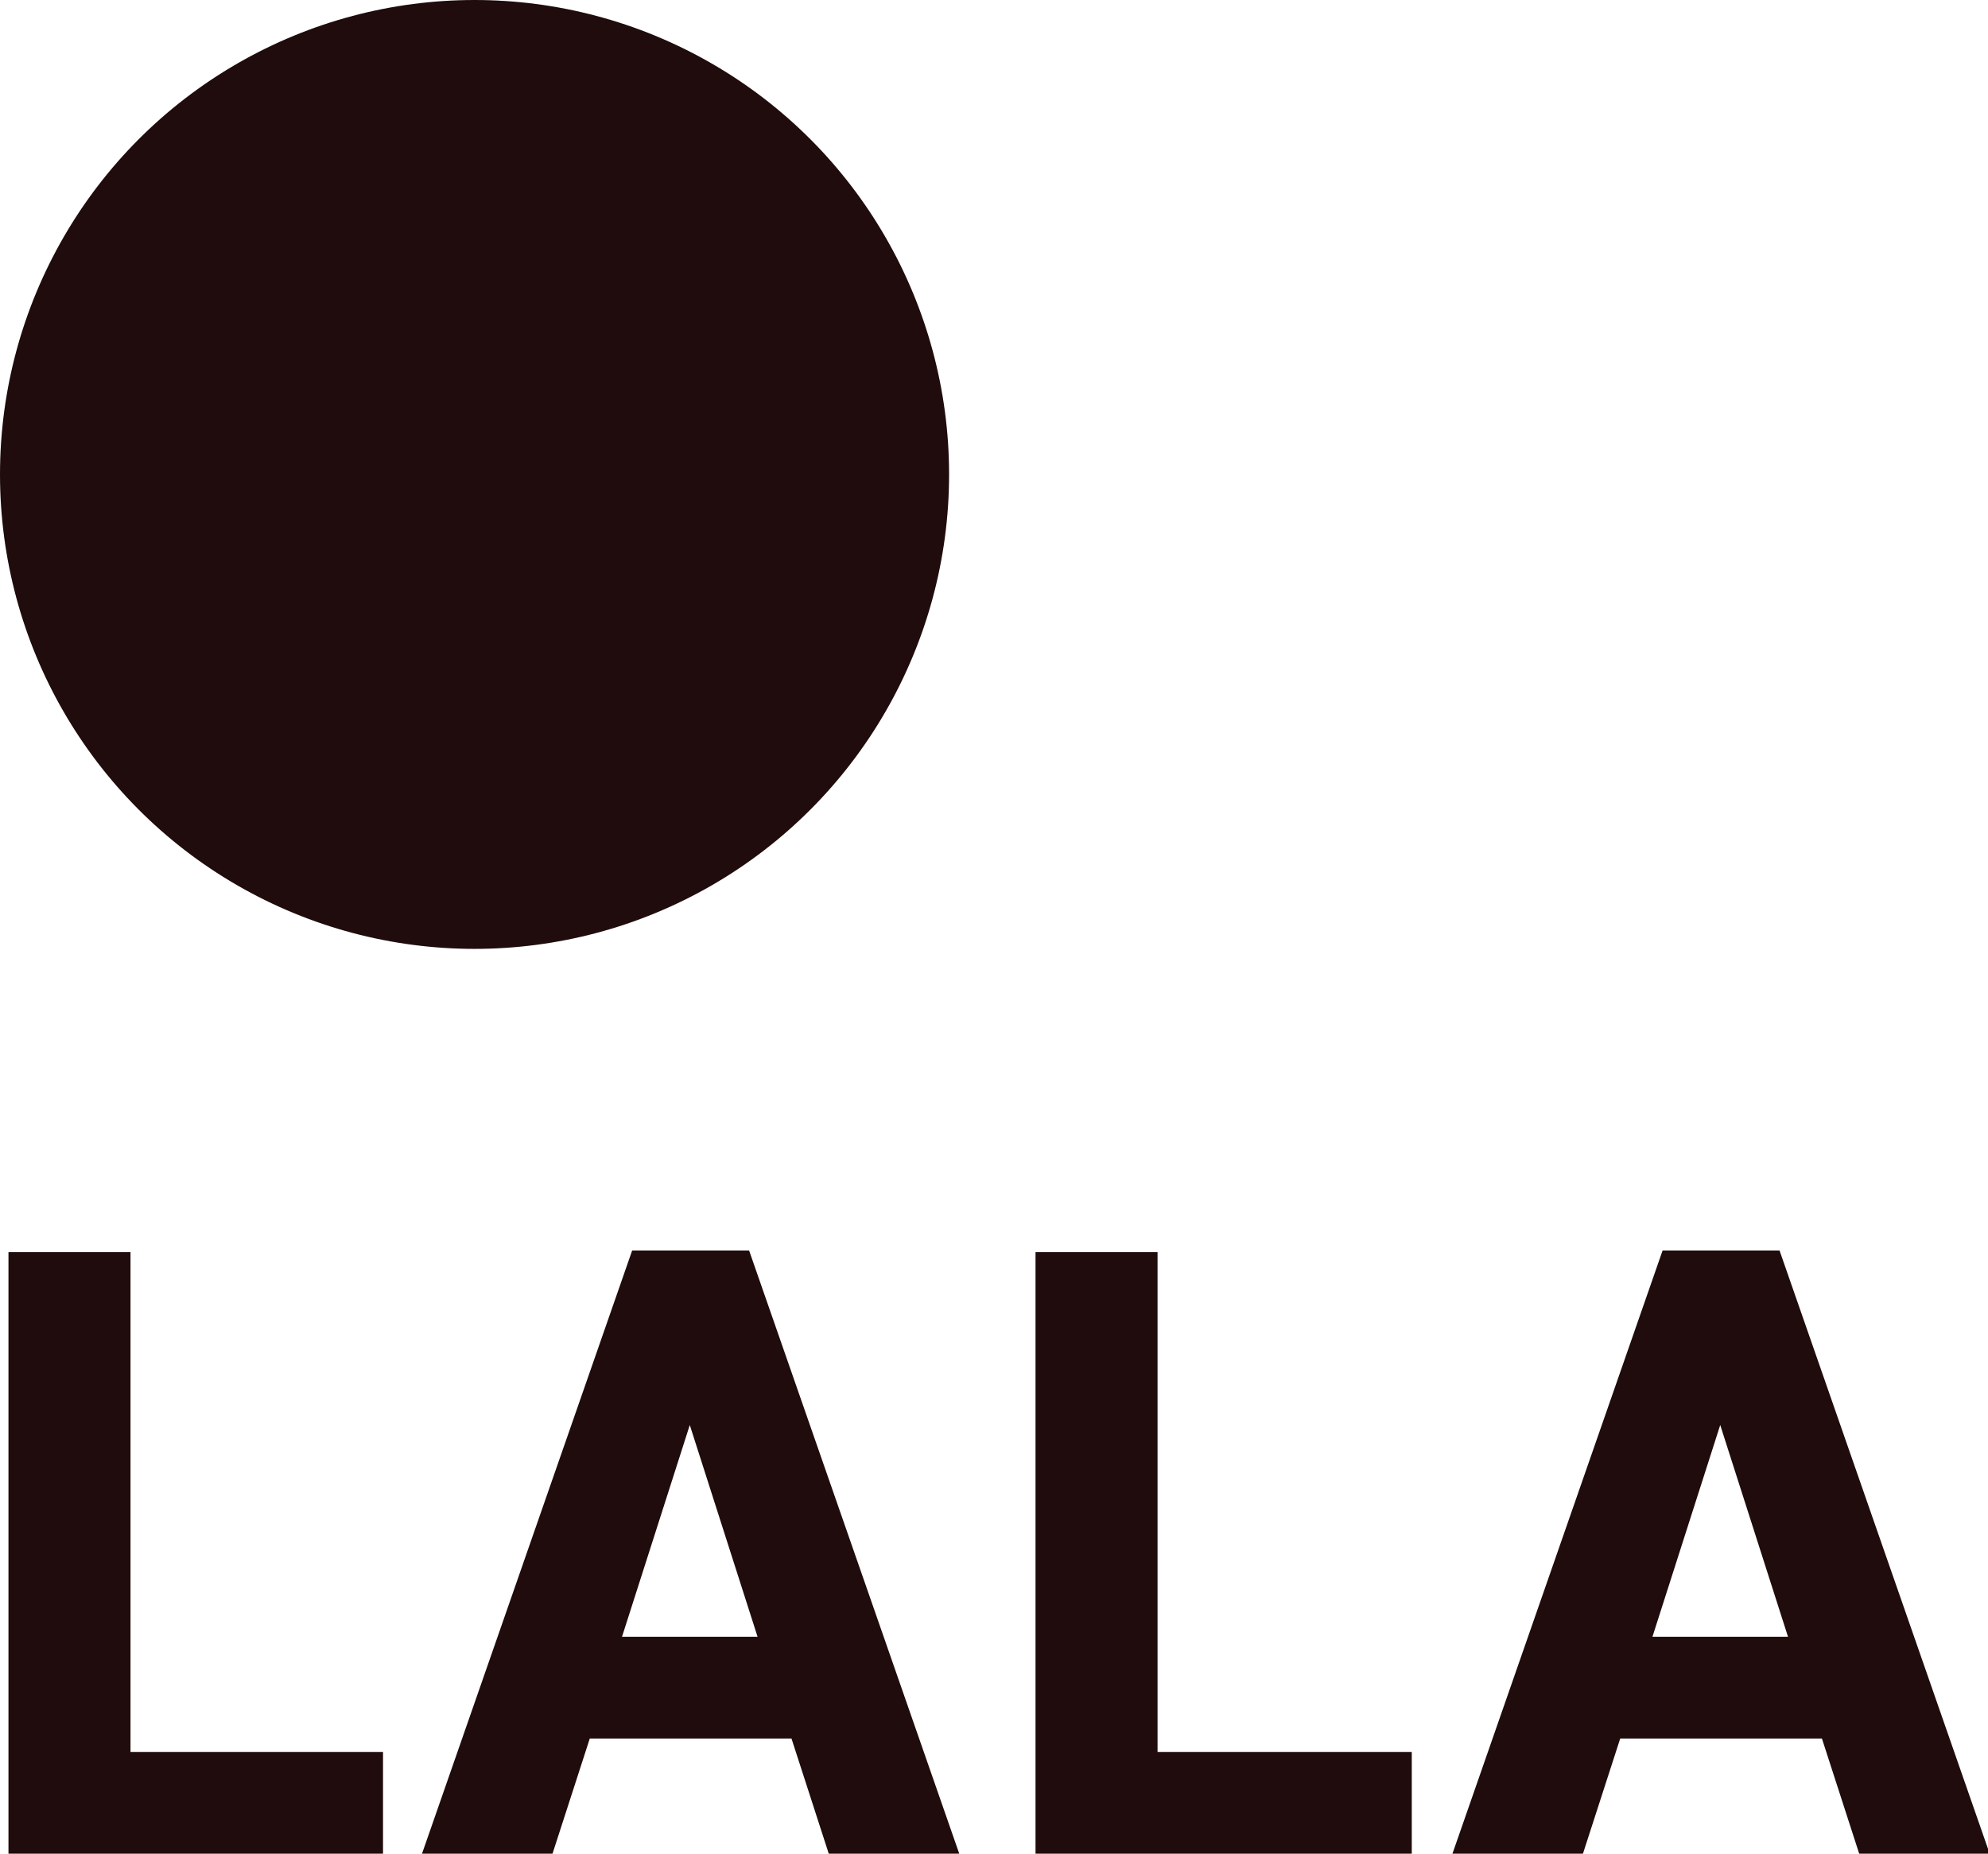
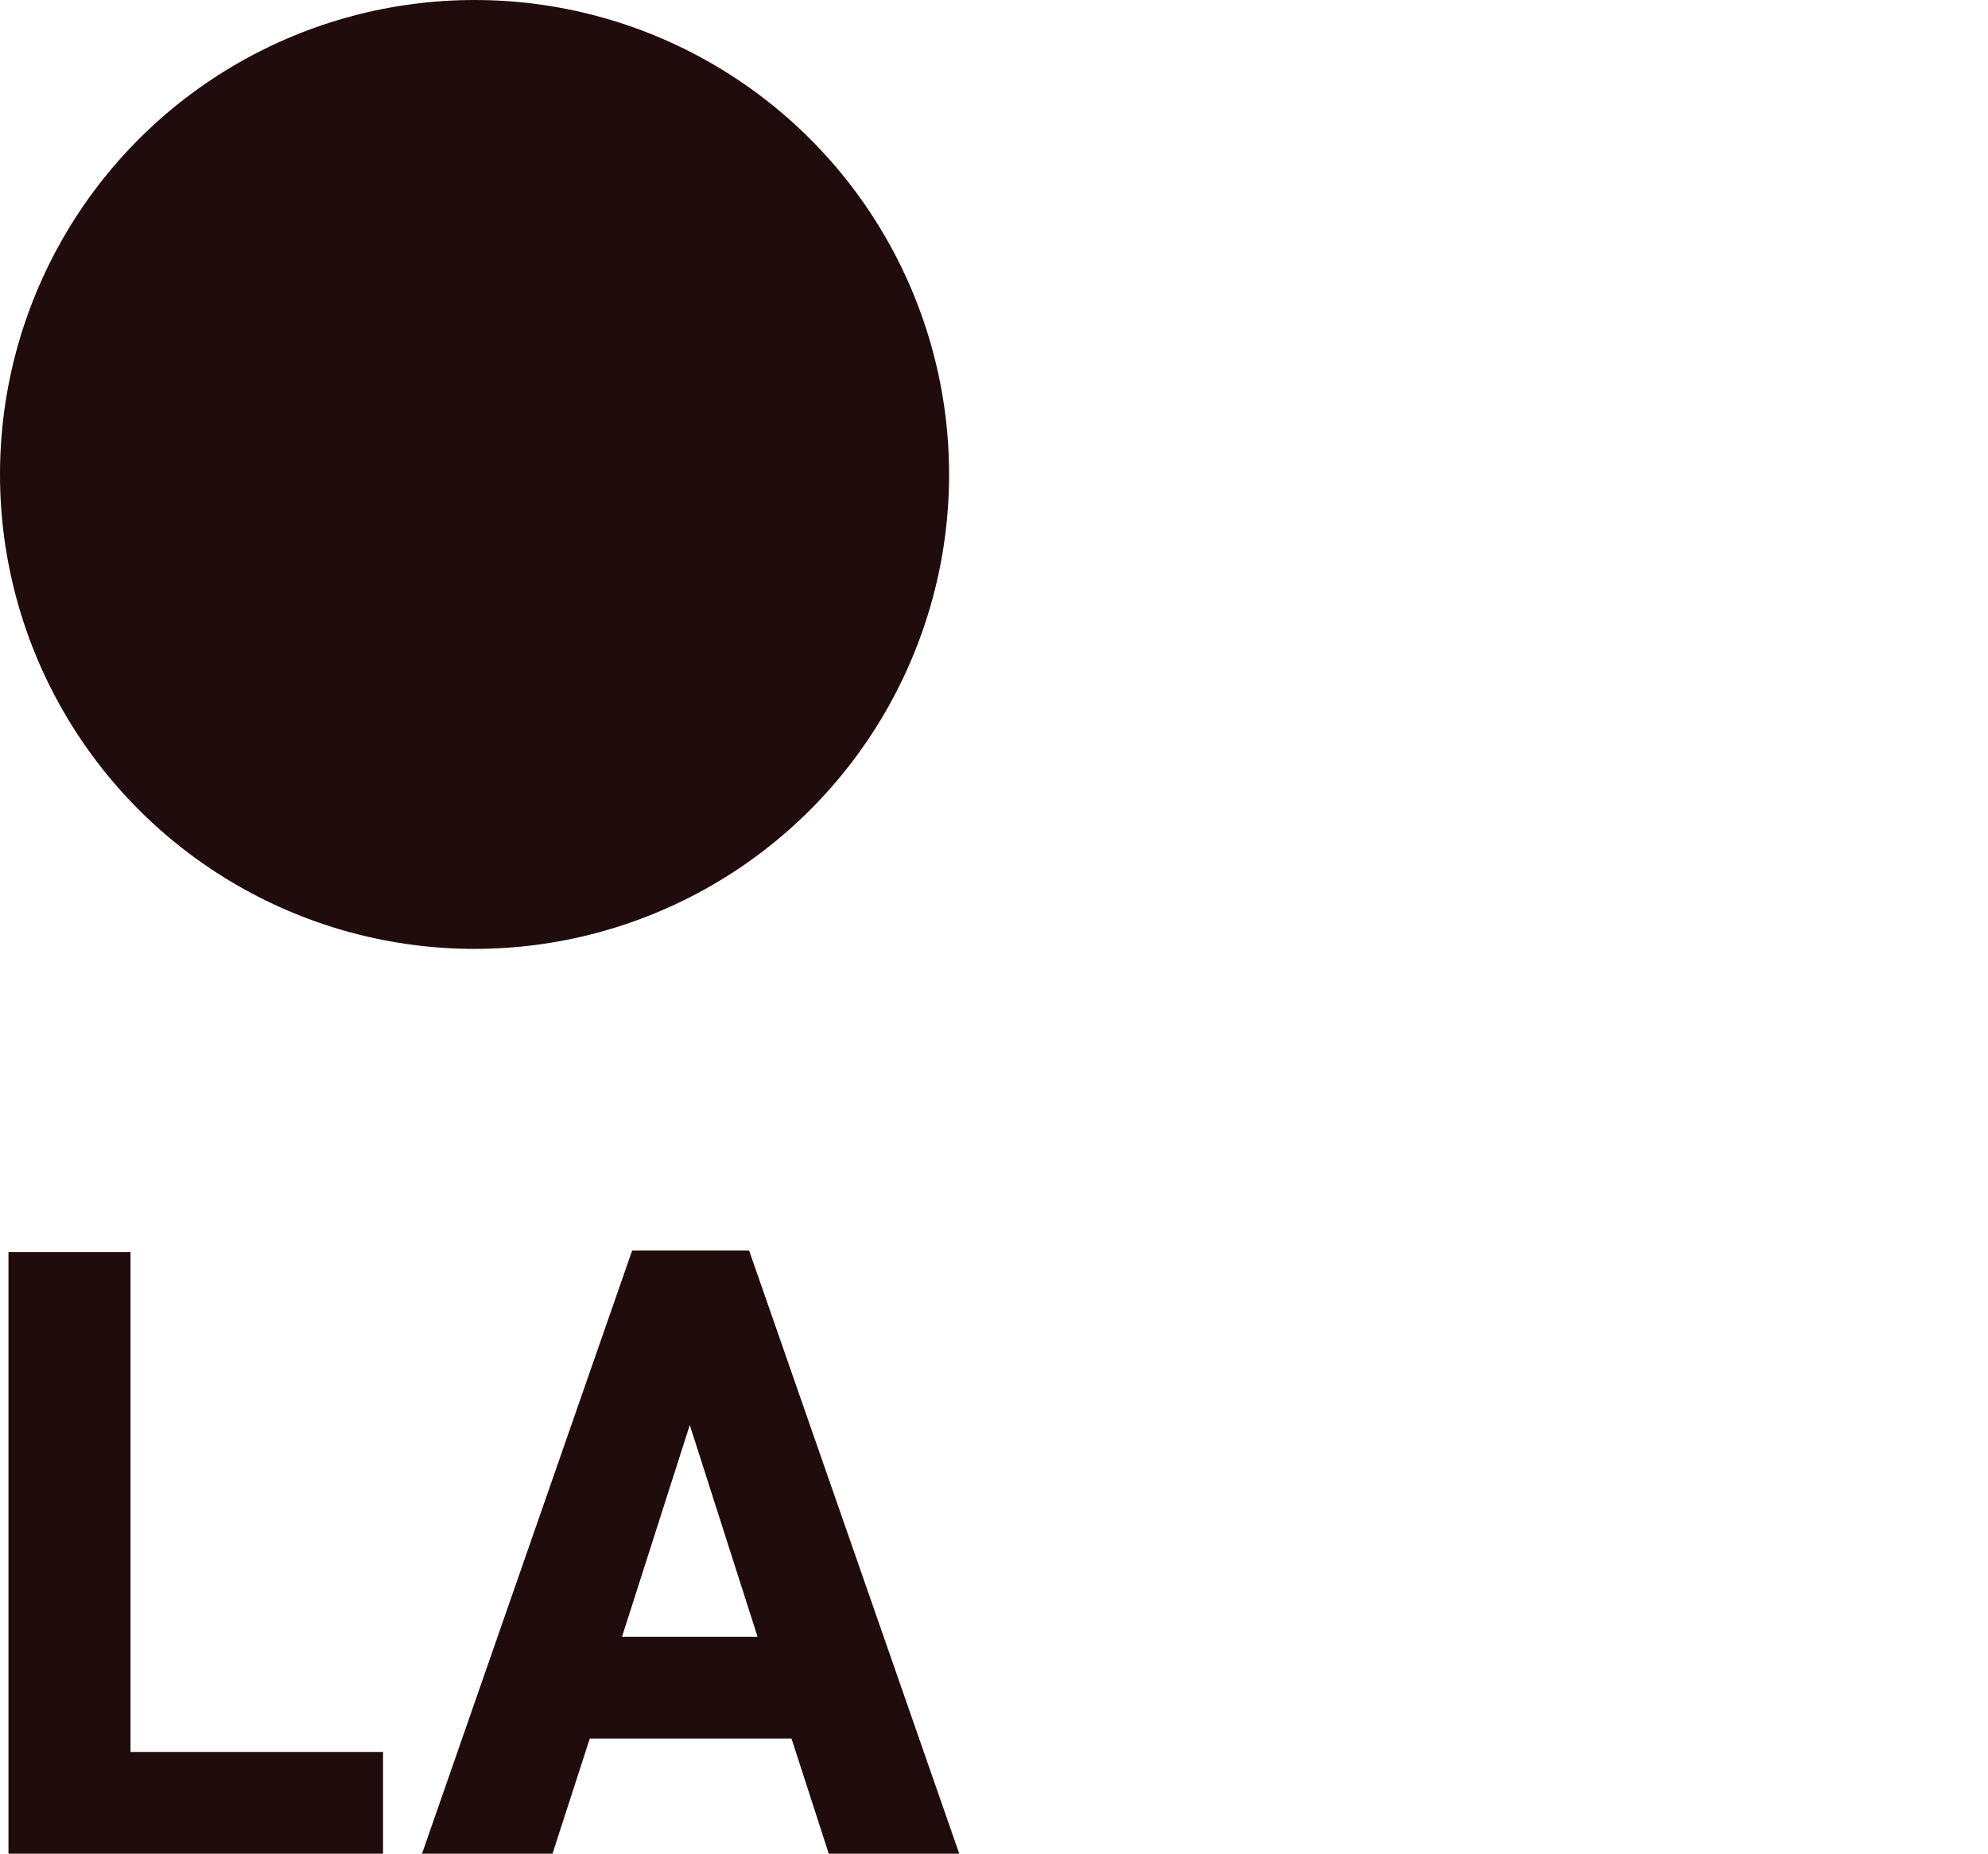
<svg xmlns="http://www.w3.org/2000/svg" viewBox="0 0 117.3 109.4" version="1.1" id="Layer_1">
  <defs>
    <style>
      .st0 {
        fill: #200c0c;
      }
    </style>
  </defs>
  <circle r="28" cy="28" cx="28" class="st0" />
  <g>
    <path d="M7.7,103.4h14.9v6.1H.5v-35.6h7.2v29.5Z" class="st0" />
    <path d="M24.9,109.4l12.4-35.6h6.9l12.4,35.6h-7.7l-2.2-6.8h-11.9l-2.2,6.8h-7.7ZM36.7,96.6h8l-4-12.5-4,12.5Z" class="st0" />
-     <path d="M68.4,103.4h14.9v6.1h-22.2v-35.6h7.2v29.5Z" class="st0" />
-     <path d="M85.7,109.4l12.4-35.6h6.9l12.4,35.6h-7.7l-2.2-6.8h-11.9l-2.2,6.8h-7.7ZM97.5,96.6h8l-4-12.5-4,12.5Z" class="st0" />
  </g>
</svg>